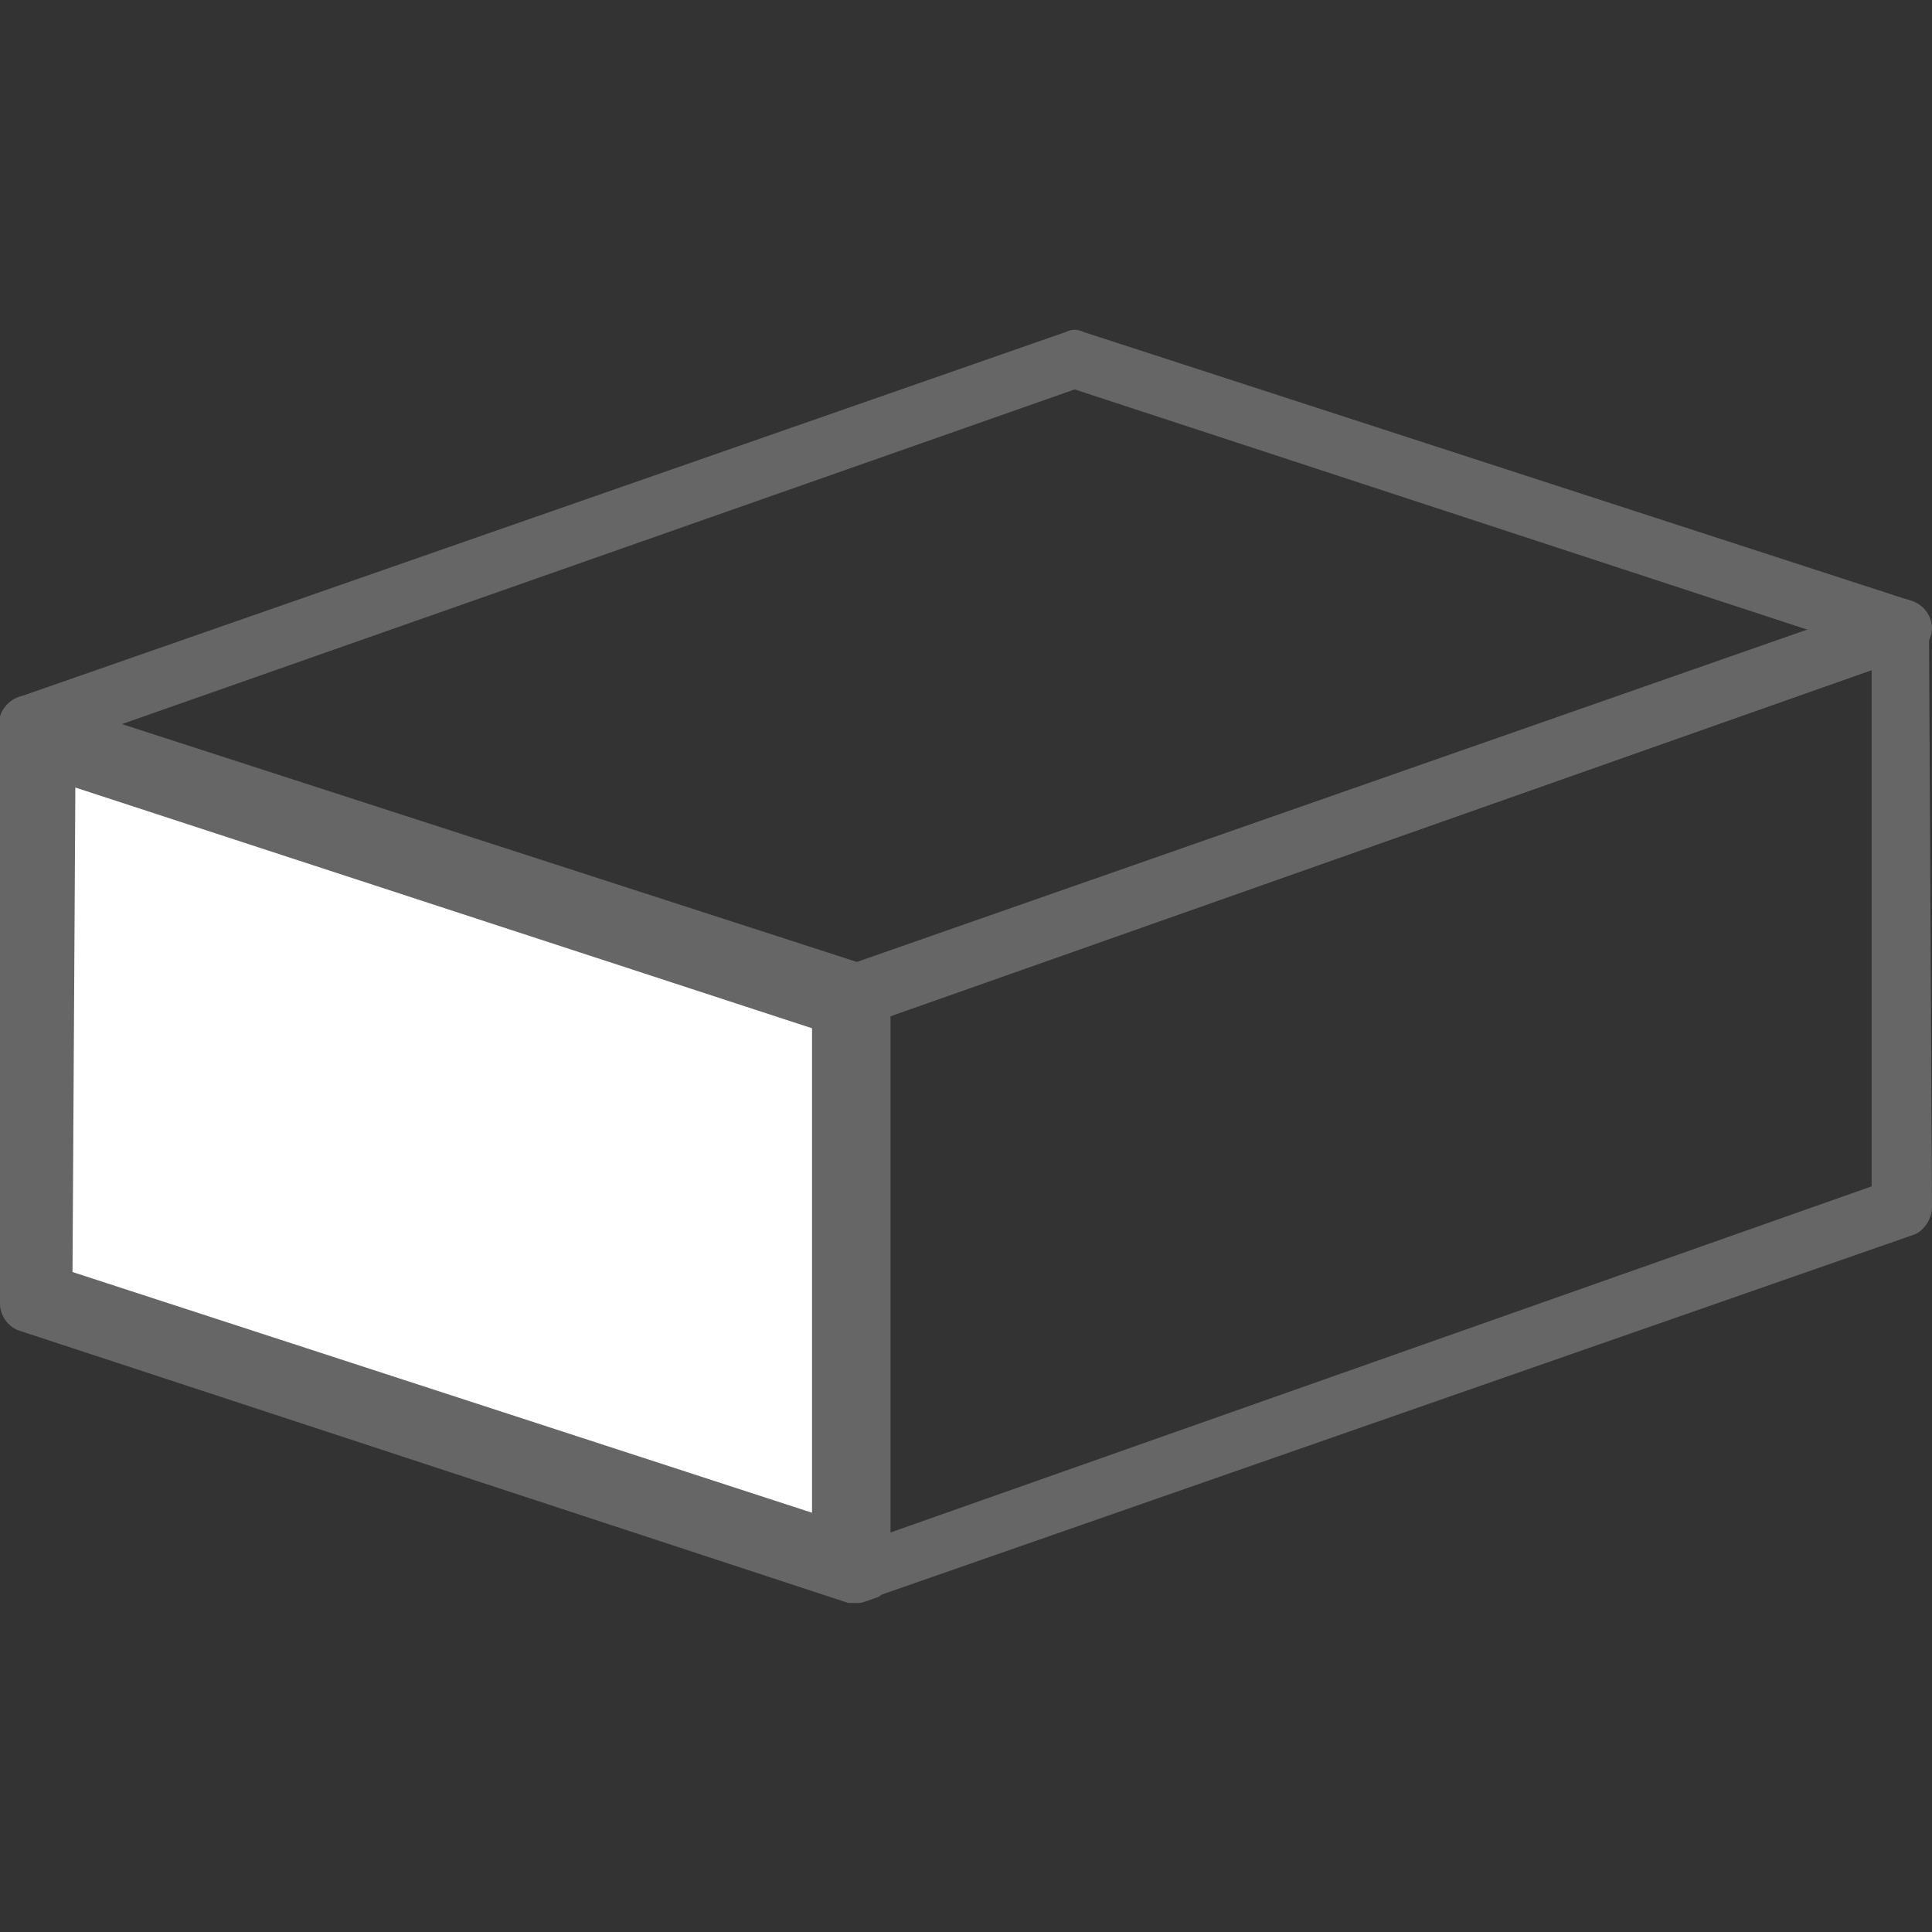
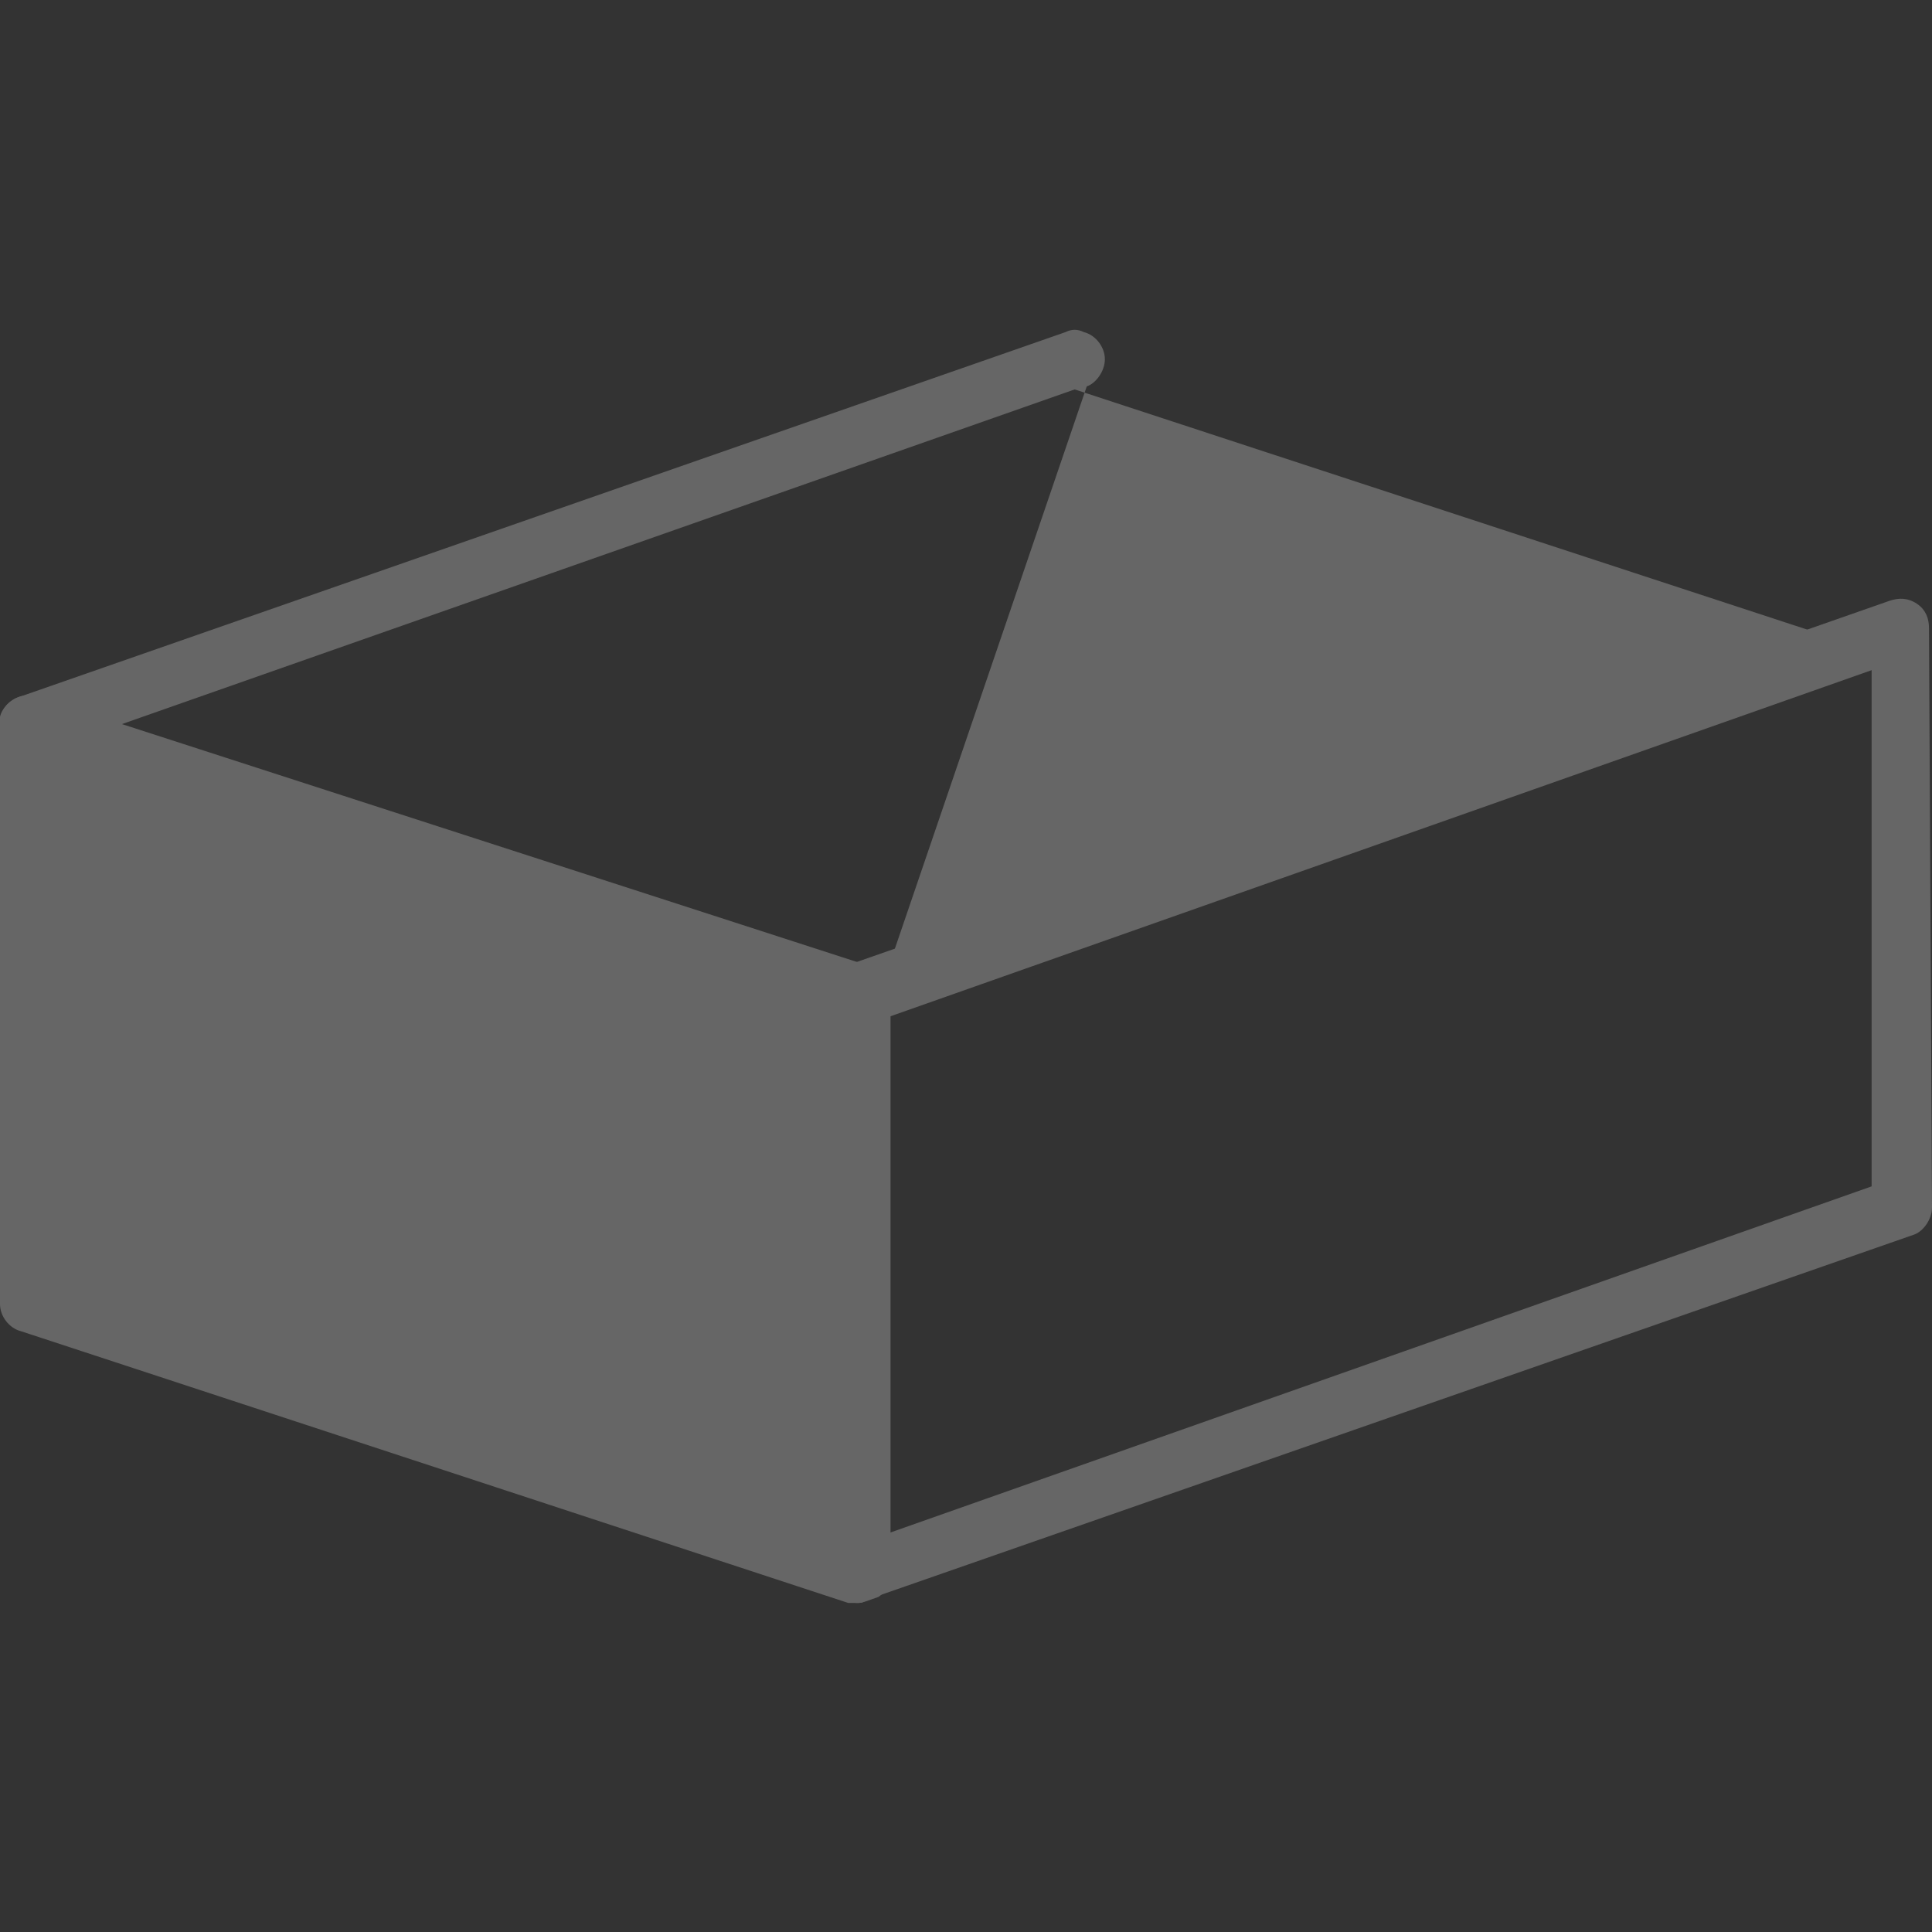
<svg xmlns="http://www.w3.org/2000/svg" version="1.1" id="Layer_1" x="0px" y="0px" viewBox="0 0 64 64" style="enable-background:new 0 0 64 64;" xml:space="preserve">
  <rect x="0" y="0" width="64" height="64" fill="#333333" stroke="none" />
  <style type="text/css">
	.st0{fill:#666666;}
	.st1{fill:#FFFFFF;stroke:#666666;stroke-miterlimit:10;}
</style>
  <g id="XMLID_3882_">
    <path class="st0" d="M28.4,53.1c-0.2,0-0.4-0.1-0.6-0.2c-0.3-0.2-0.4-0.5-0.4-0.8V32.9c0-0.4,0.3-0.8,0.6-0.9l34.6-12.1   c0.3-0.1,0.6-0.1,0.9,0.1c0.3,0.2,0.4,0.5,0.4,0.8L64,40c0,0.4-0.3,0.8-0.6,0.9L28.7,53C28.6,53.1,28.5,53.1,28.4,53.1z M29.4,33.7   v17.1L62,39.3V22.2L29.4,33.7z" />
  </g>
  <g id="XMLID_3880_">
-     <path class="st0" d="M28.5,33.9c-0.1,0-0.2,0-0.3,0l-27.5-9C0.3,24.8,0.1,24.4,0,24s0.3-0.8,0.6-0.9L35.3,11c0.2-0.1,0.4-0.1,0.6,0   l27.4,8.9c0.4,0.1,0.7,0.5,0.7,0.9s-0.3,0.8-0.6,0.9L28.8,33.9C28.7,33.9,28.6,33.9,28.5,33.9z M4,24l24.4,8L60,20.9l-24.4-8L4,24z   " />
+     <path class="st0" d="M28.5,33.9c-0.1,0-0.2,0-0.3,0l-27.5-9C0.3,24.8,0.1,24.4,0,24s0.3-0.8,0.6-0.9L35.3,11c0.2-0.1,0.4-0.1,0.6,0   c0.4,0.1,0.7,0.5,0.7,0.9s-0.3,0.8-0.6,0.9L28.8,33.9C28.7,33.9,28.6,33.9,28.5,33.9z M4,24l24.4,8L60,20.9l-24.4-8L4,24z   " />
  </g>
  <path class="st0" d="M28.4,53.1c-0.1,0-0.2,0-0.3,0l-27.4-9C0.3,44,0,43.6,0,43.2V24c0-0.3,0.1-0.6,0.4-0.8C0.7,23,1,23,1.3,23.1  L28.8,32c0.4,0.1,0.7,0.5,0.7,0.9v19.2c0,0.3-0.1,0.6-0.4,0.8C28.8,53,28.6,53.1,28.4,53.1z" />
-   <polygon class="st1" points="1.9,42.5 27.4,50.8 27.4,33.7 2,25.4 " />
</svg>